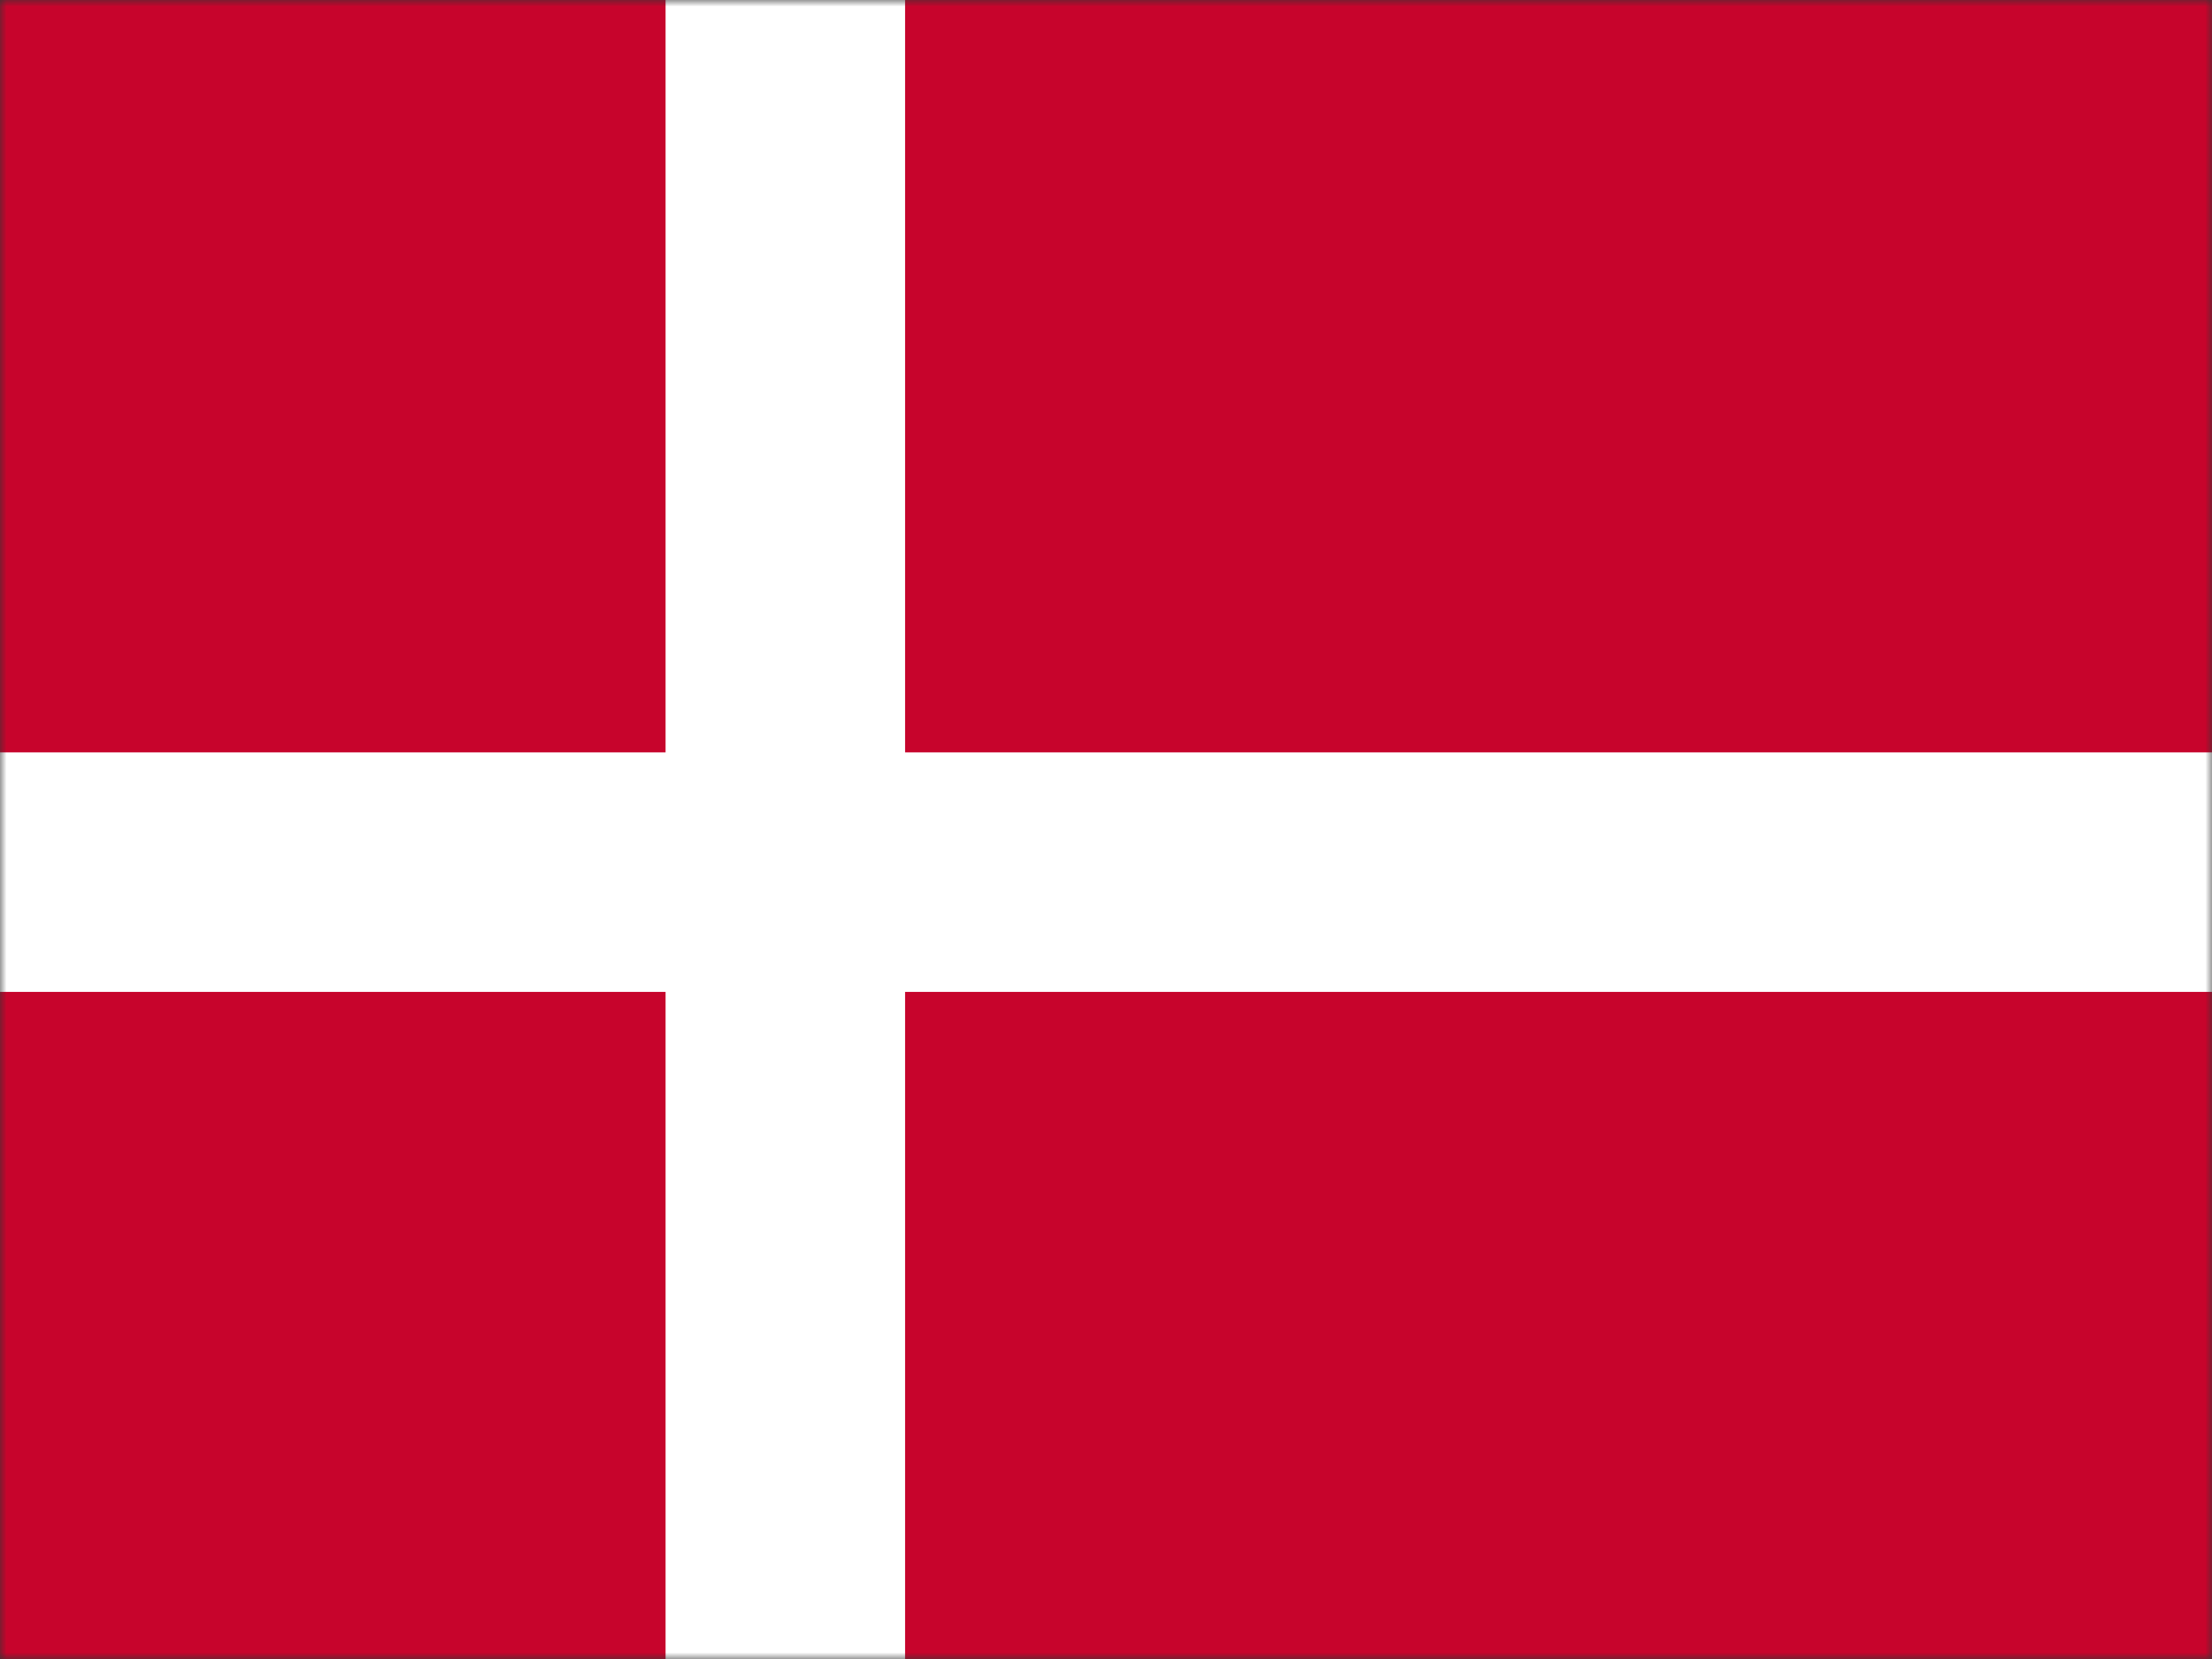
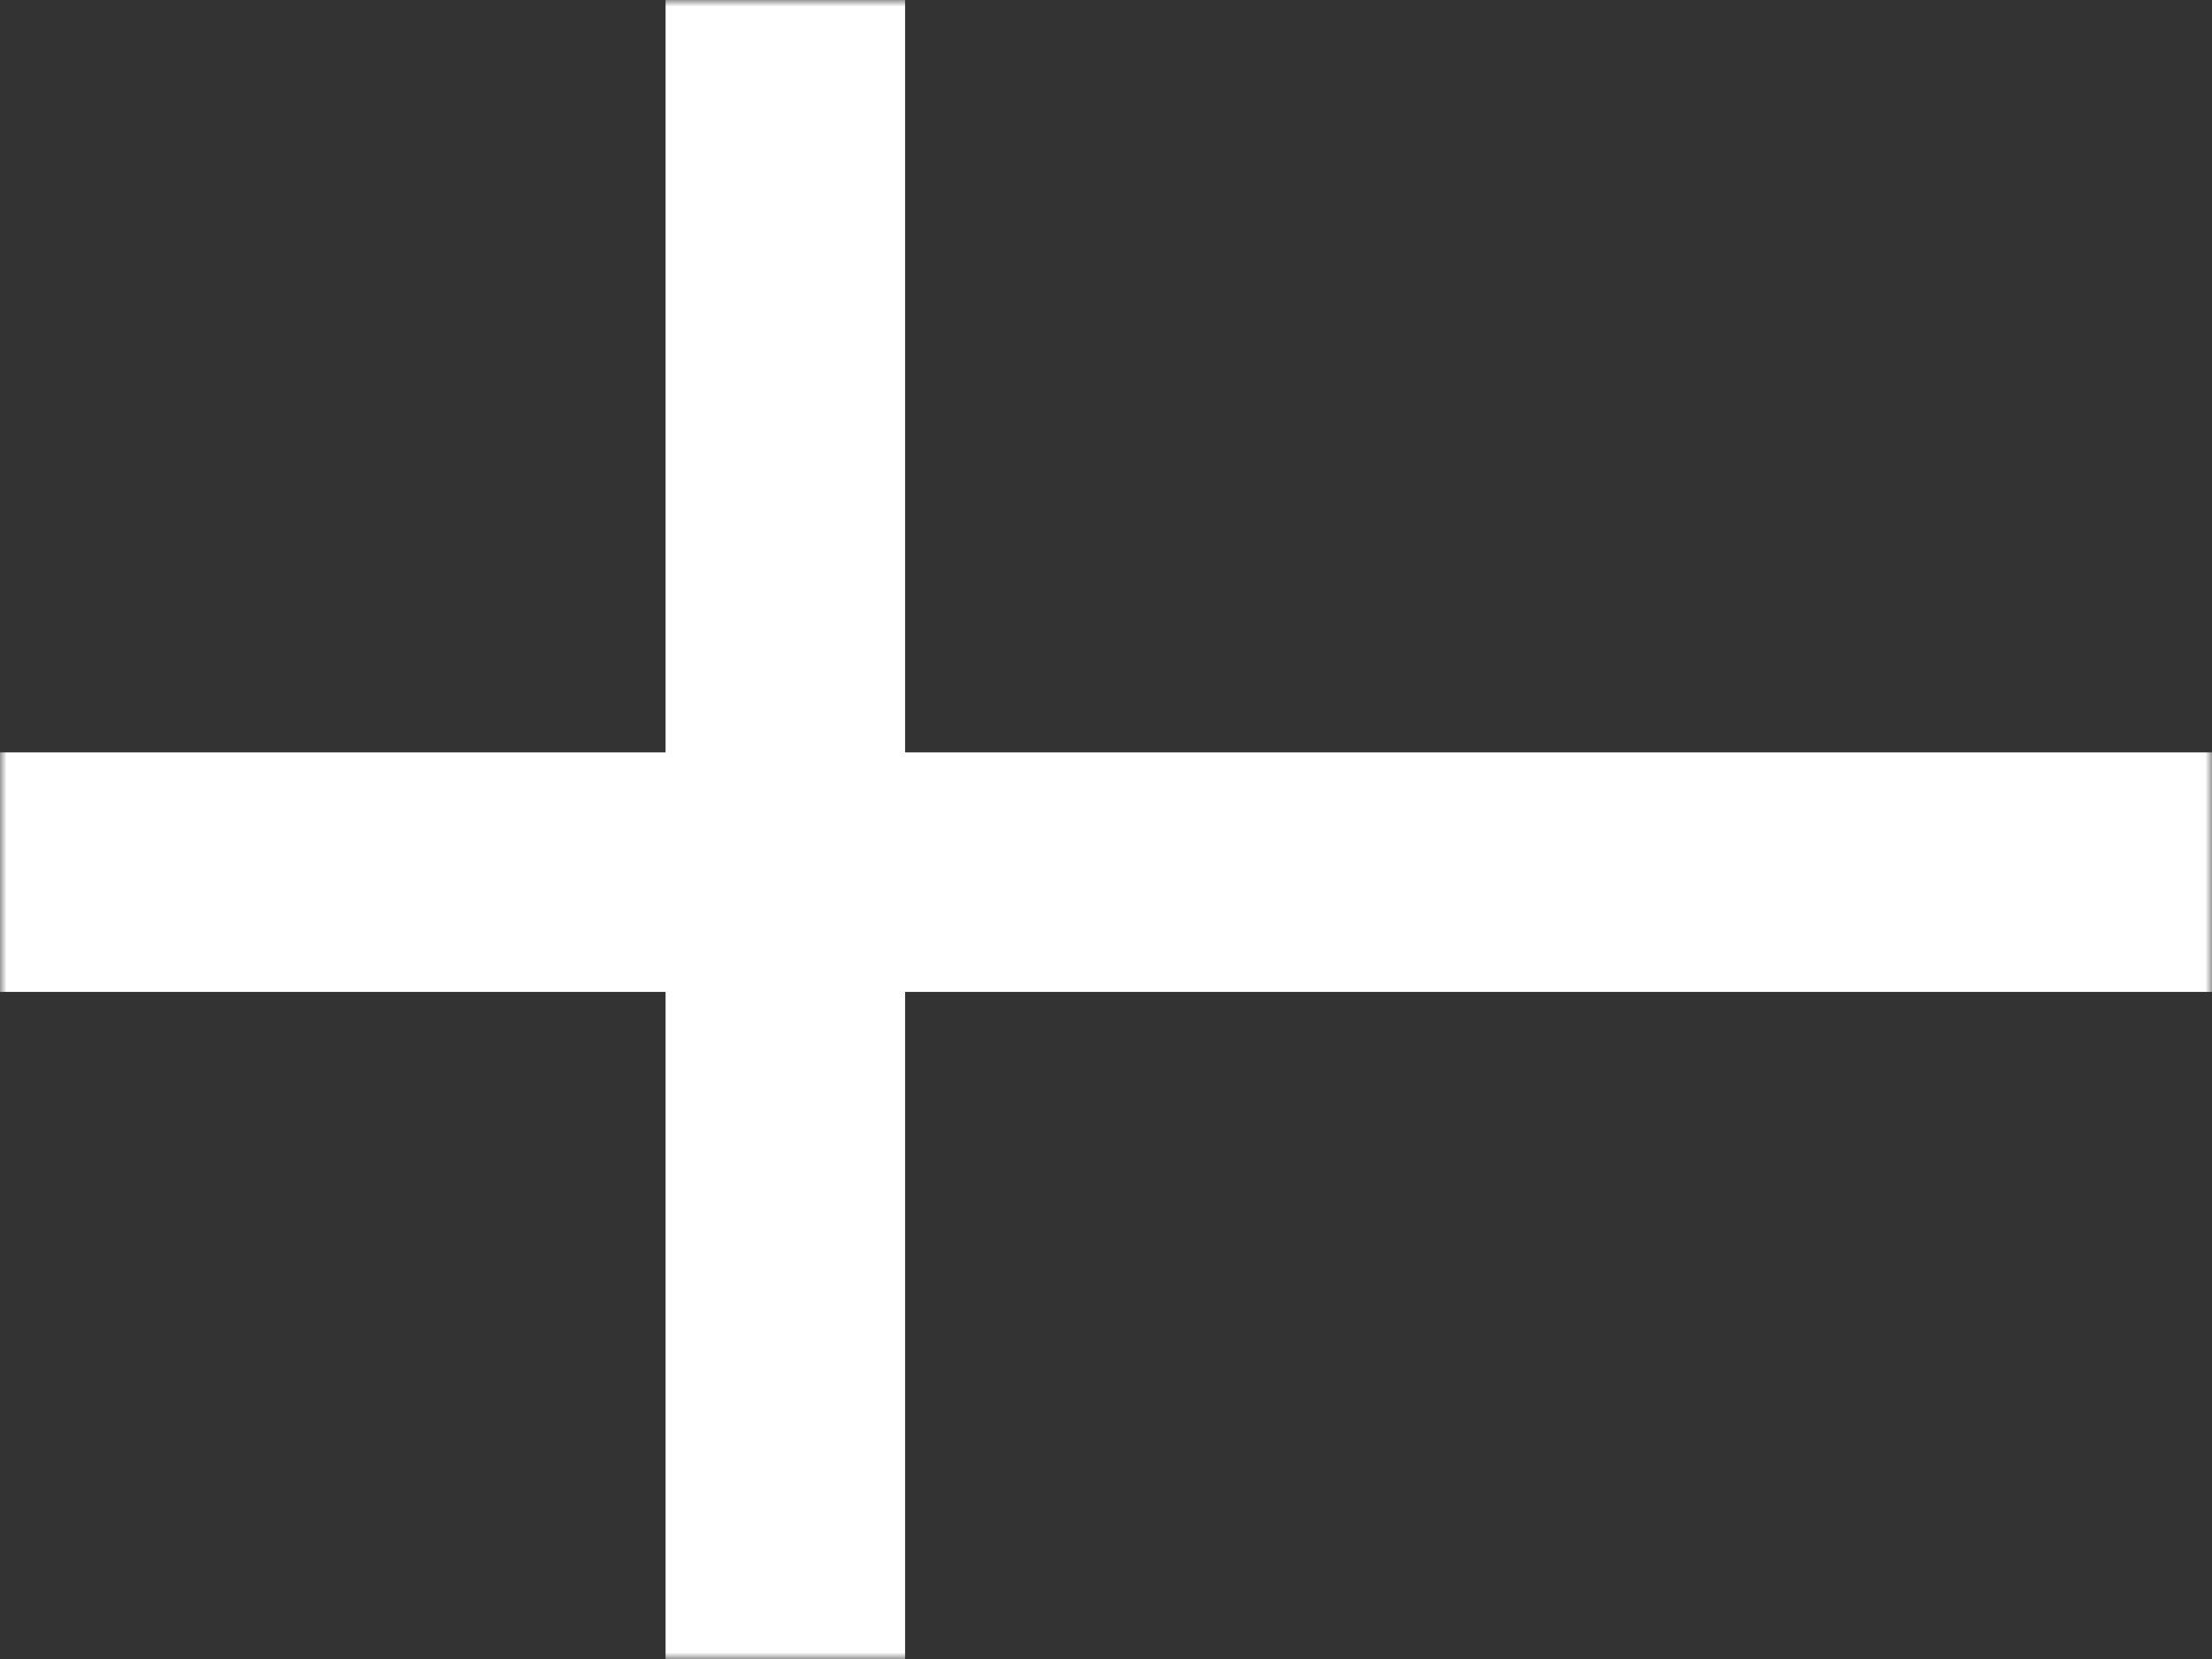
<svg xmlns="http://www.w3.org/2000/svg" width="168" height="126" viewBox="0 0 168 126" fill="none">
  <rect x="0" y="0" width="168" height="126" fill="#333333" stroke="none" />
  <mask id="mask0_745_5721" style="mask-type:alpha" maskUnits="userSpaceOnUse" x="0" y="0" width="168" height="126">
    <rect width="168" height="126" fill="#D9D9D9" />
  </mask>
  <g mask="url(#mask0_745_5721)">
-     <path d="M168 0H-6V132.477H168V0Z" fill="#C7042C" />
    <path fill-rule="evenodd" clip-rule="evenodd" d="M50.55 0H68.741V57.143H168V75.334H68.741V132.477H50.55V75.334H-6V57.143H50.55V0Z" fill="white" />
  </g>
</svg>